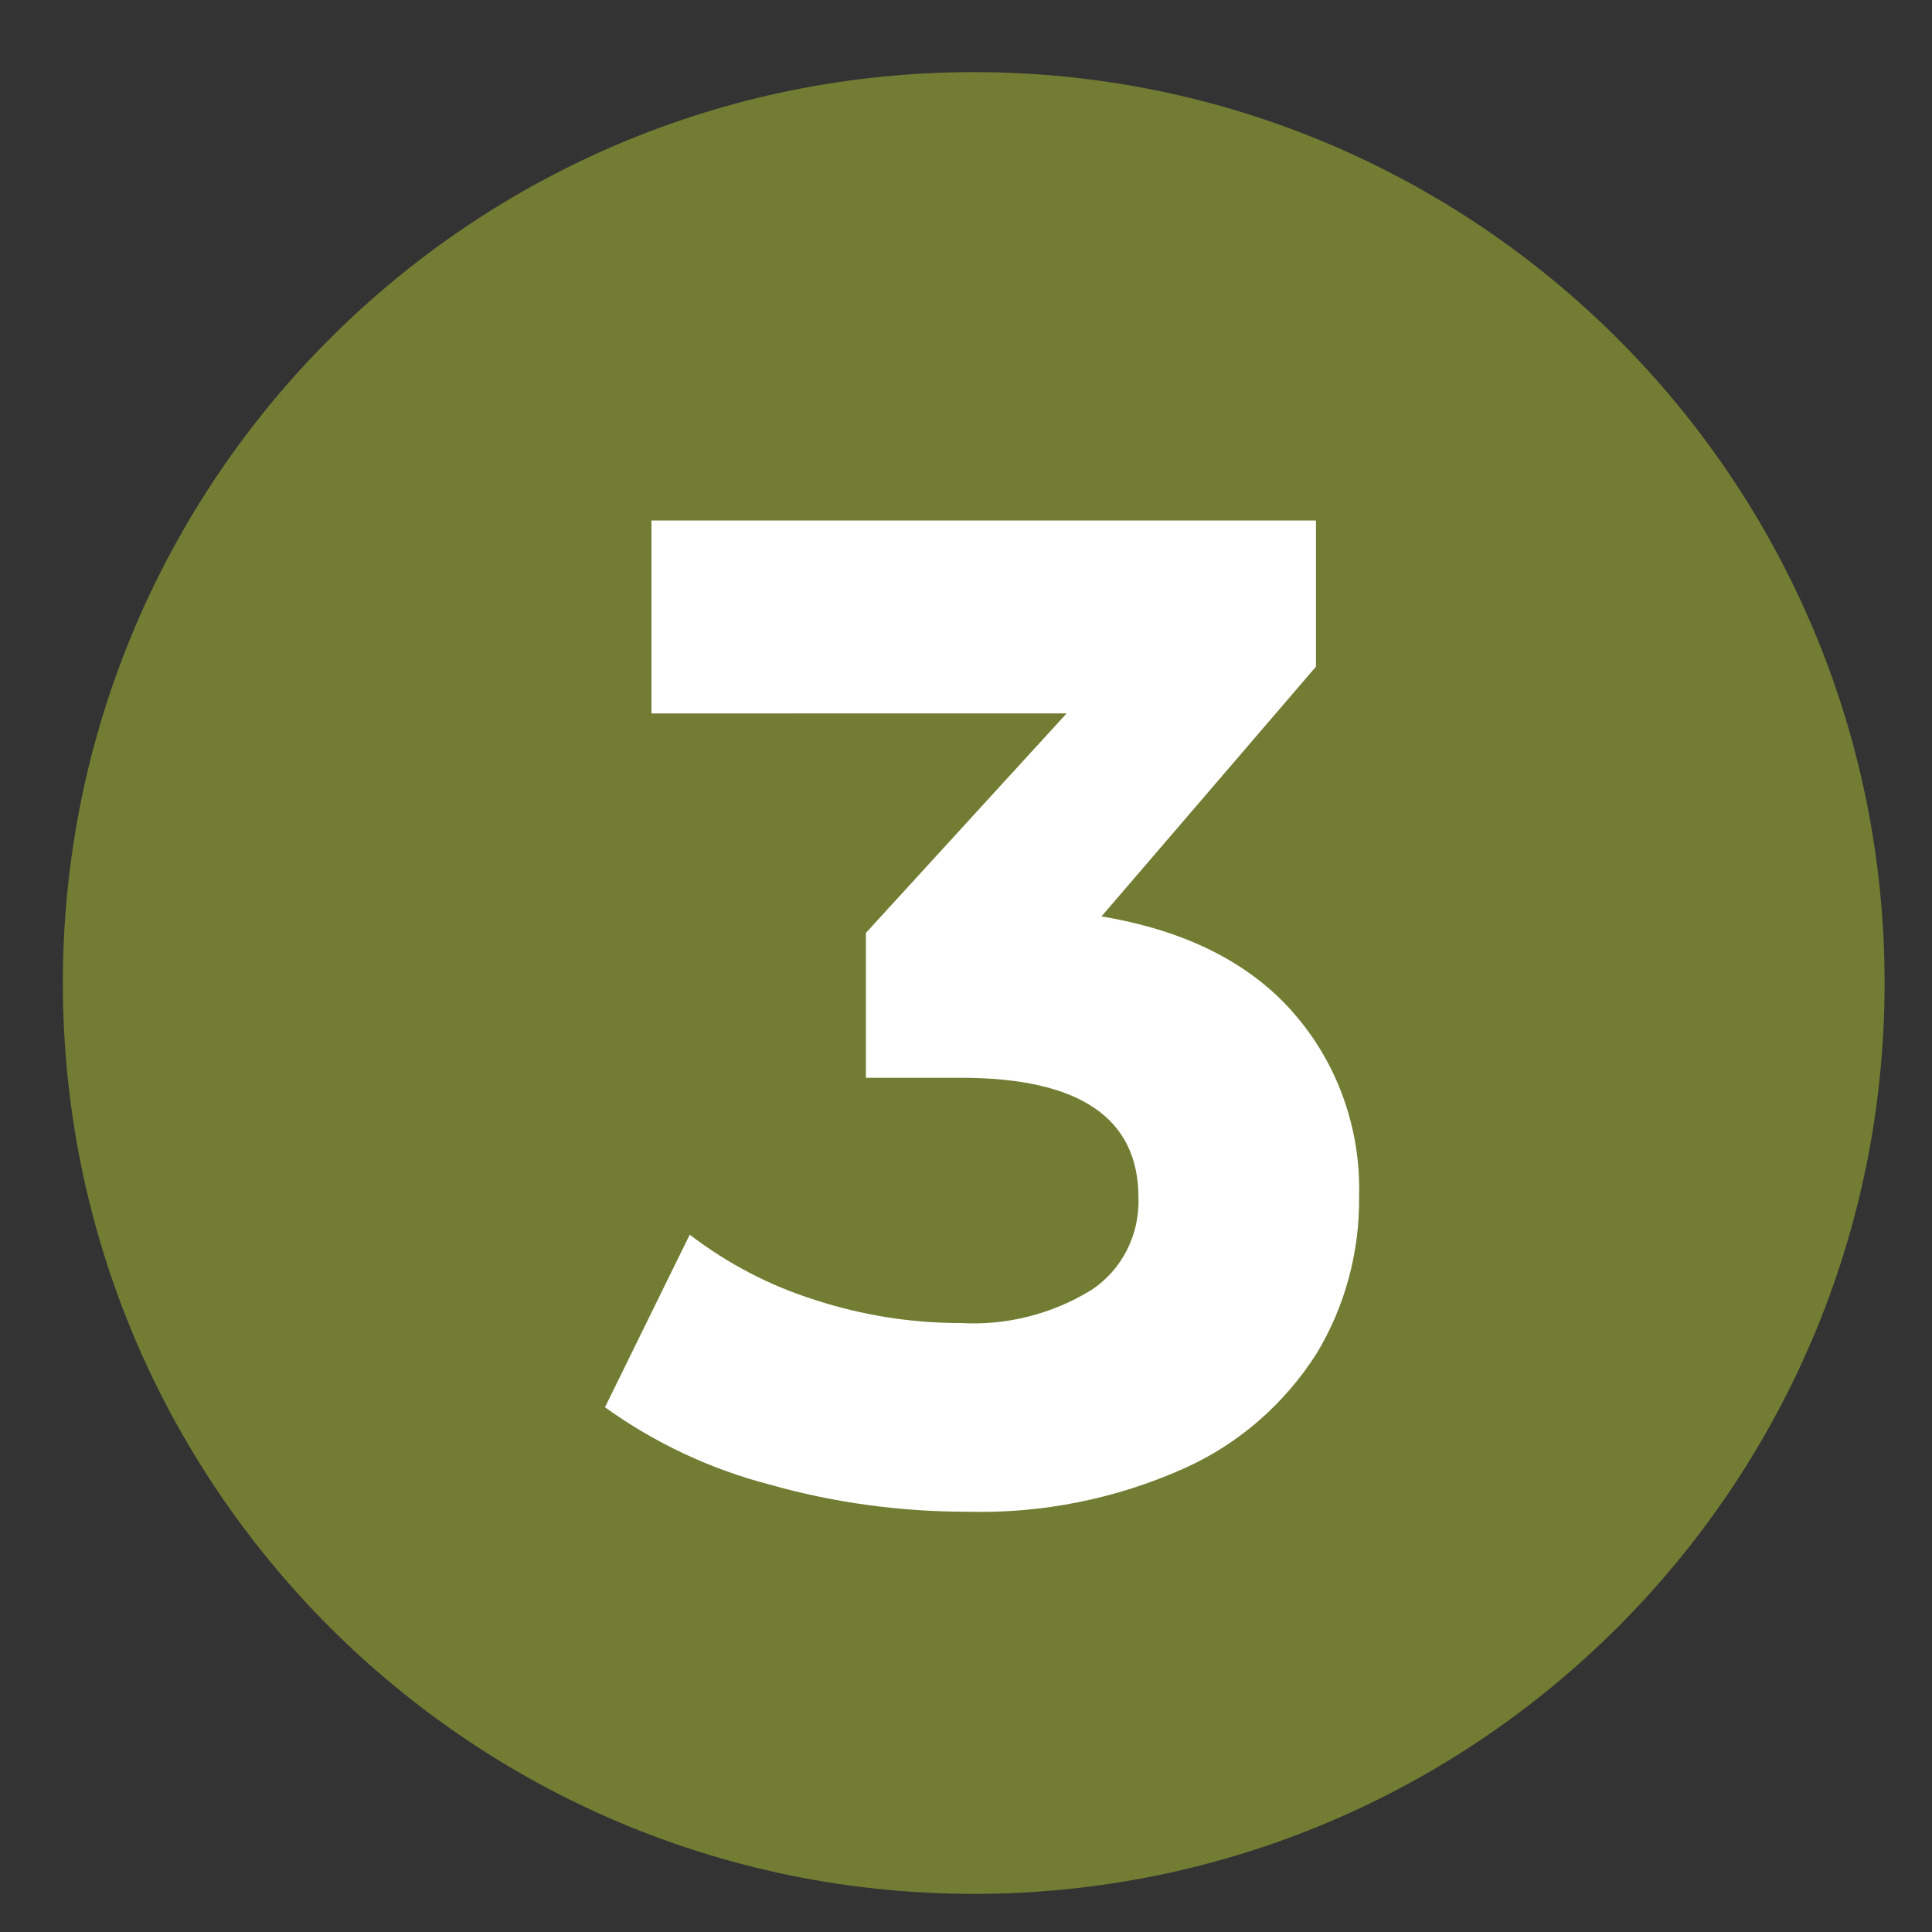
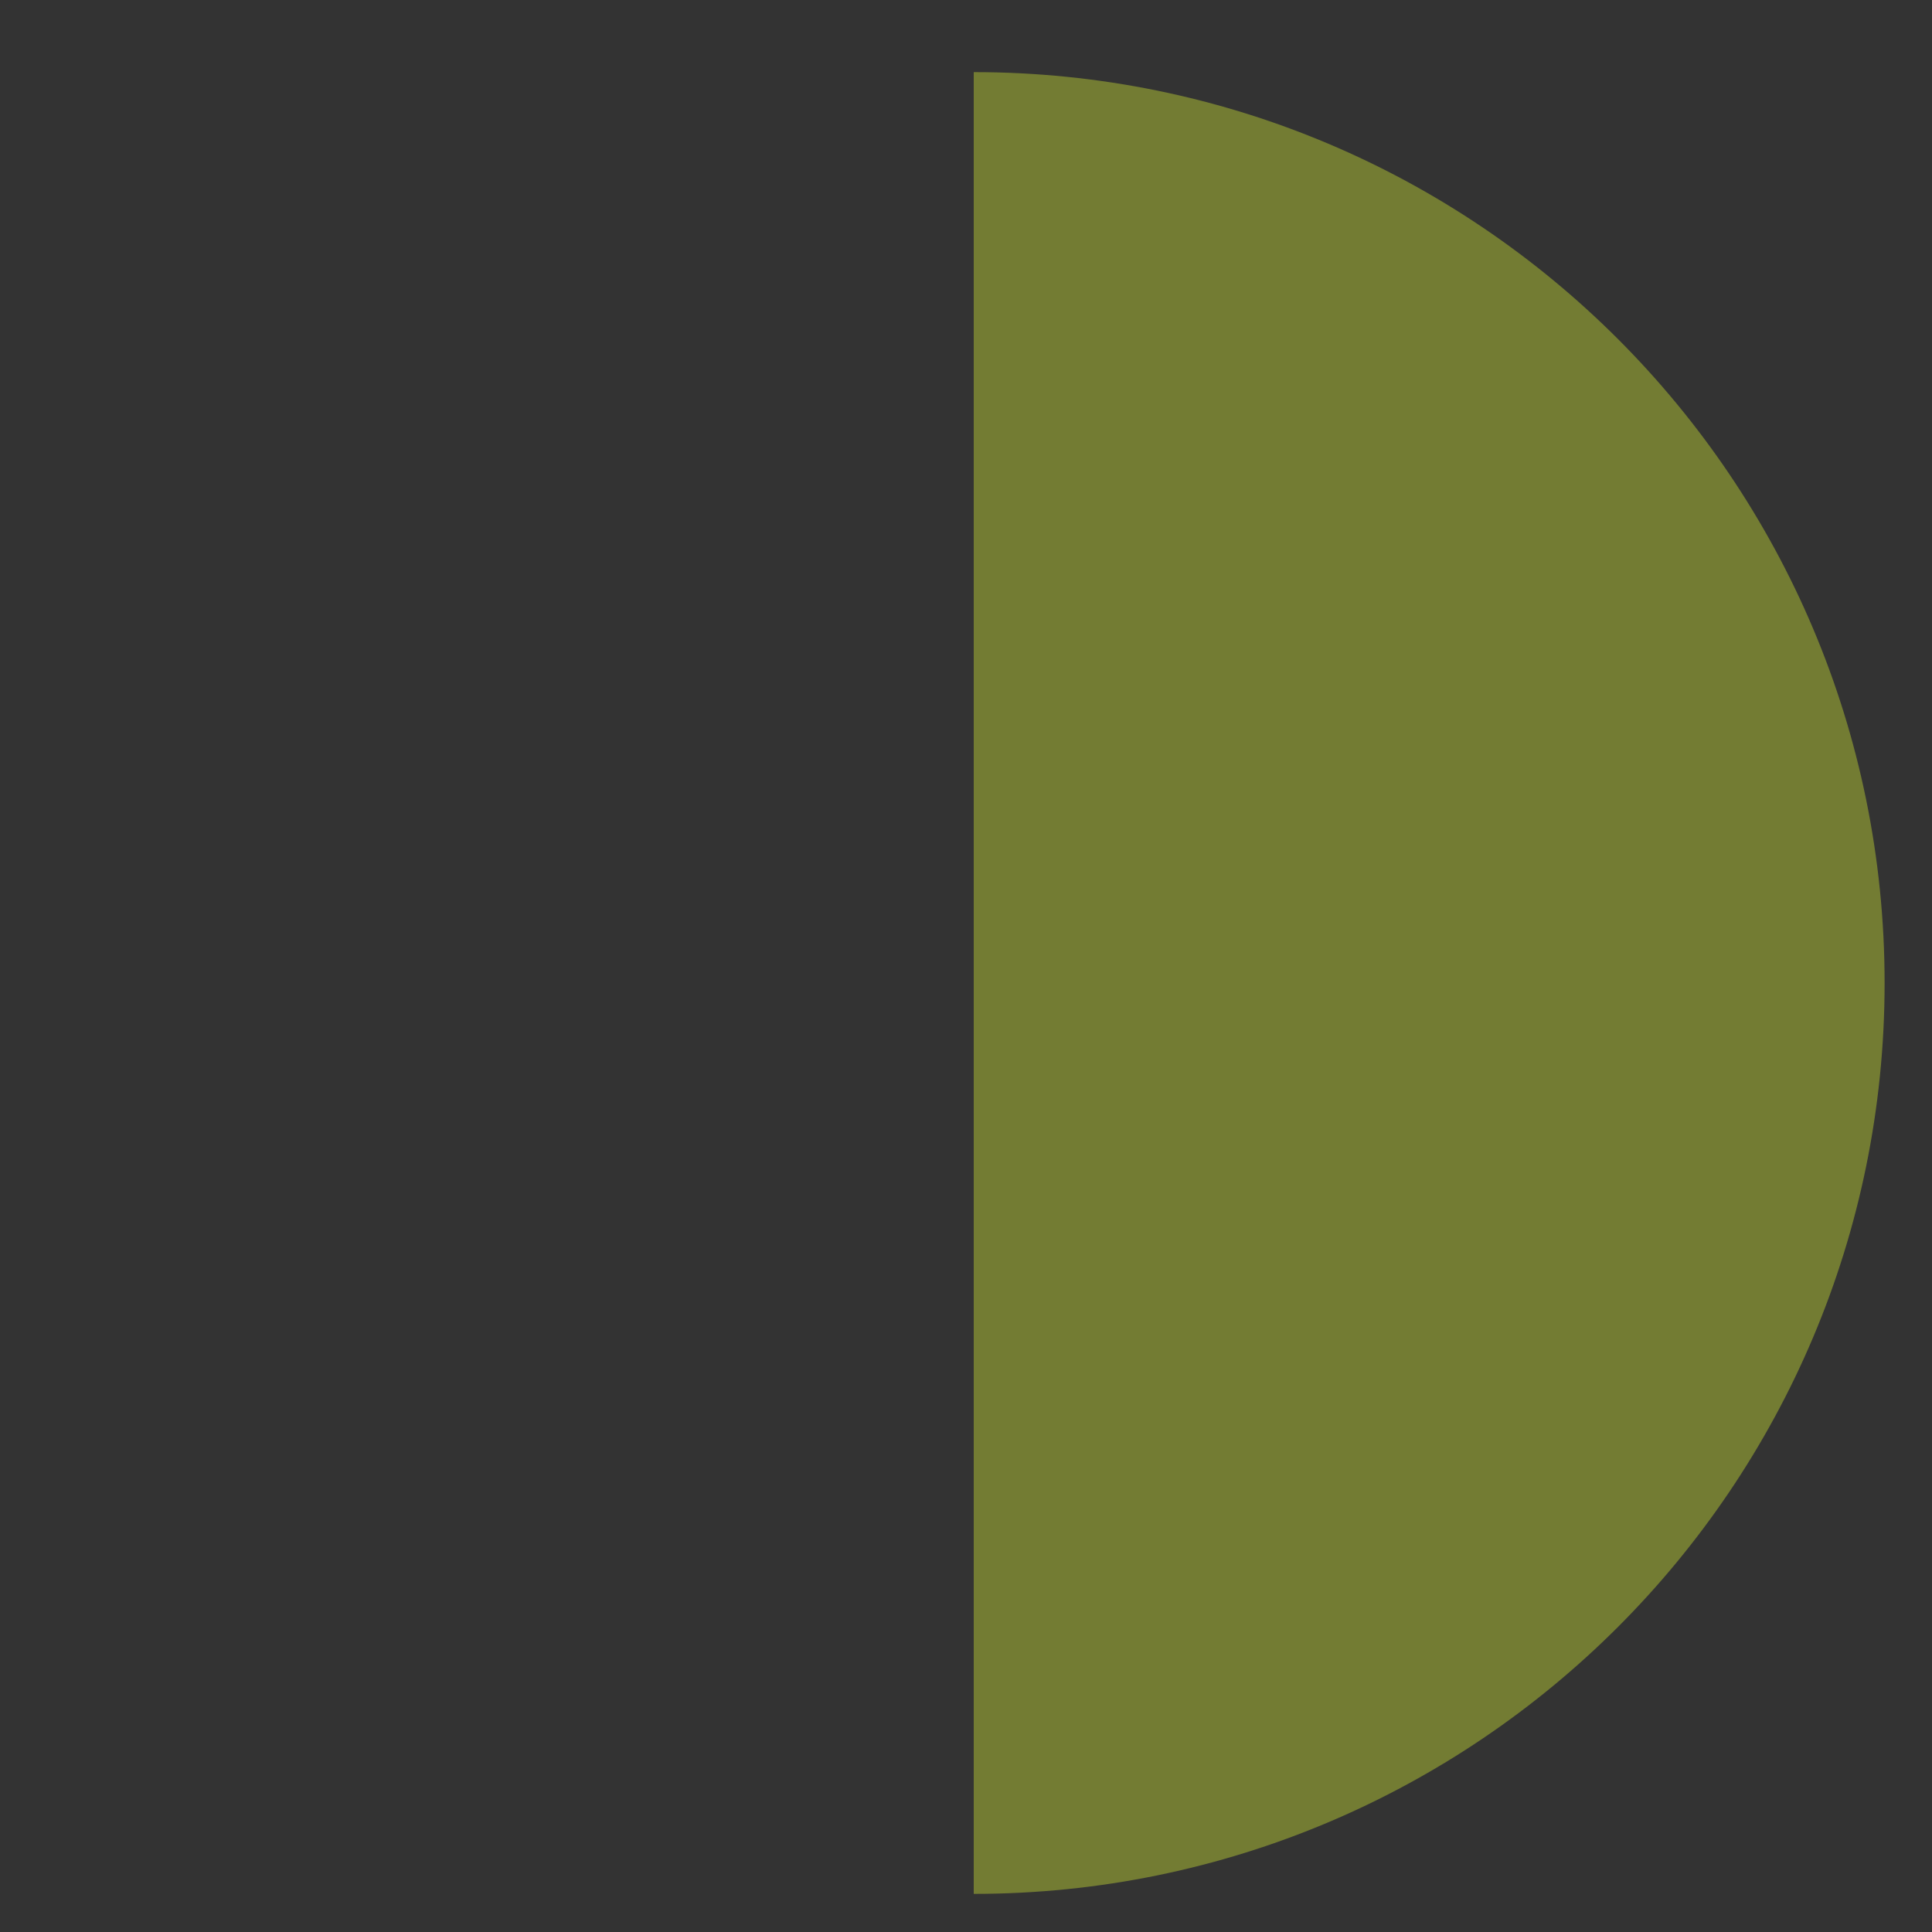
<svg xmlns="http://www.w3.org/2000/svg" id="a" viewBox="0 0 150 150">
  <rect x="0" y="0" width="150" height="150" fill="#333333" stroke="none" />
  <defs>
    <style>.e{fill:#fff;}.f{fill:#737c33;}</style>
  </defs>
  <g id="b">
-     <path id="c" class="f" d="M75.6,5.6c39.06,0,70.72,31.66,70.72,70.72s-31.66,70.72-70.72,70.72S4.88,115.38,4.88,76.32,36.54,5.6,75.6,5.6Z" />
-     <path id="d" class="e" d="M100.37,78.58c3.46,3.91,5.3,9.05,5.15,14.33,.05,4.29-1.09,8.51-3.29,12.16-2.5,3.94-6.07,7.04-10.26,8.92-5.33,2.39-11.1,3.54-16.91,3.38-5.17,0-10.33-.7-15.31-2.11-4.58-1.19-8.91-3.22-12.78-6l6.58-13.4c2.94,2.25,6.23,3.97,9.74,5.07,3.66,1.19,7.48,1.8,11.32,1.79,3.54,.2,7.06-.69,10.1-2.55,2.38-1.55,3.78-4.28,3.68-7.18,0-6.21-4.59-9.31-13.78-9.31h-7.38v-11.25l15.58-17.04H50.58v-14.98h51.59v11.35l-16.65,19.39c6.47,1.08,11.42,3.55,14.85,7.42Z" />
+     <path id="c" class="f" d="M75.6,5.6c39.06,0,70.72,31.66,70.72,70.72s-31.66,70.72-70.72,70.72Z" />
  </g>
</svg>